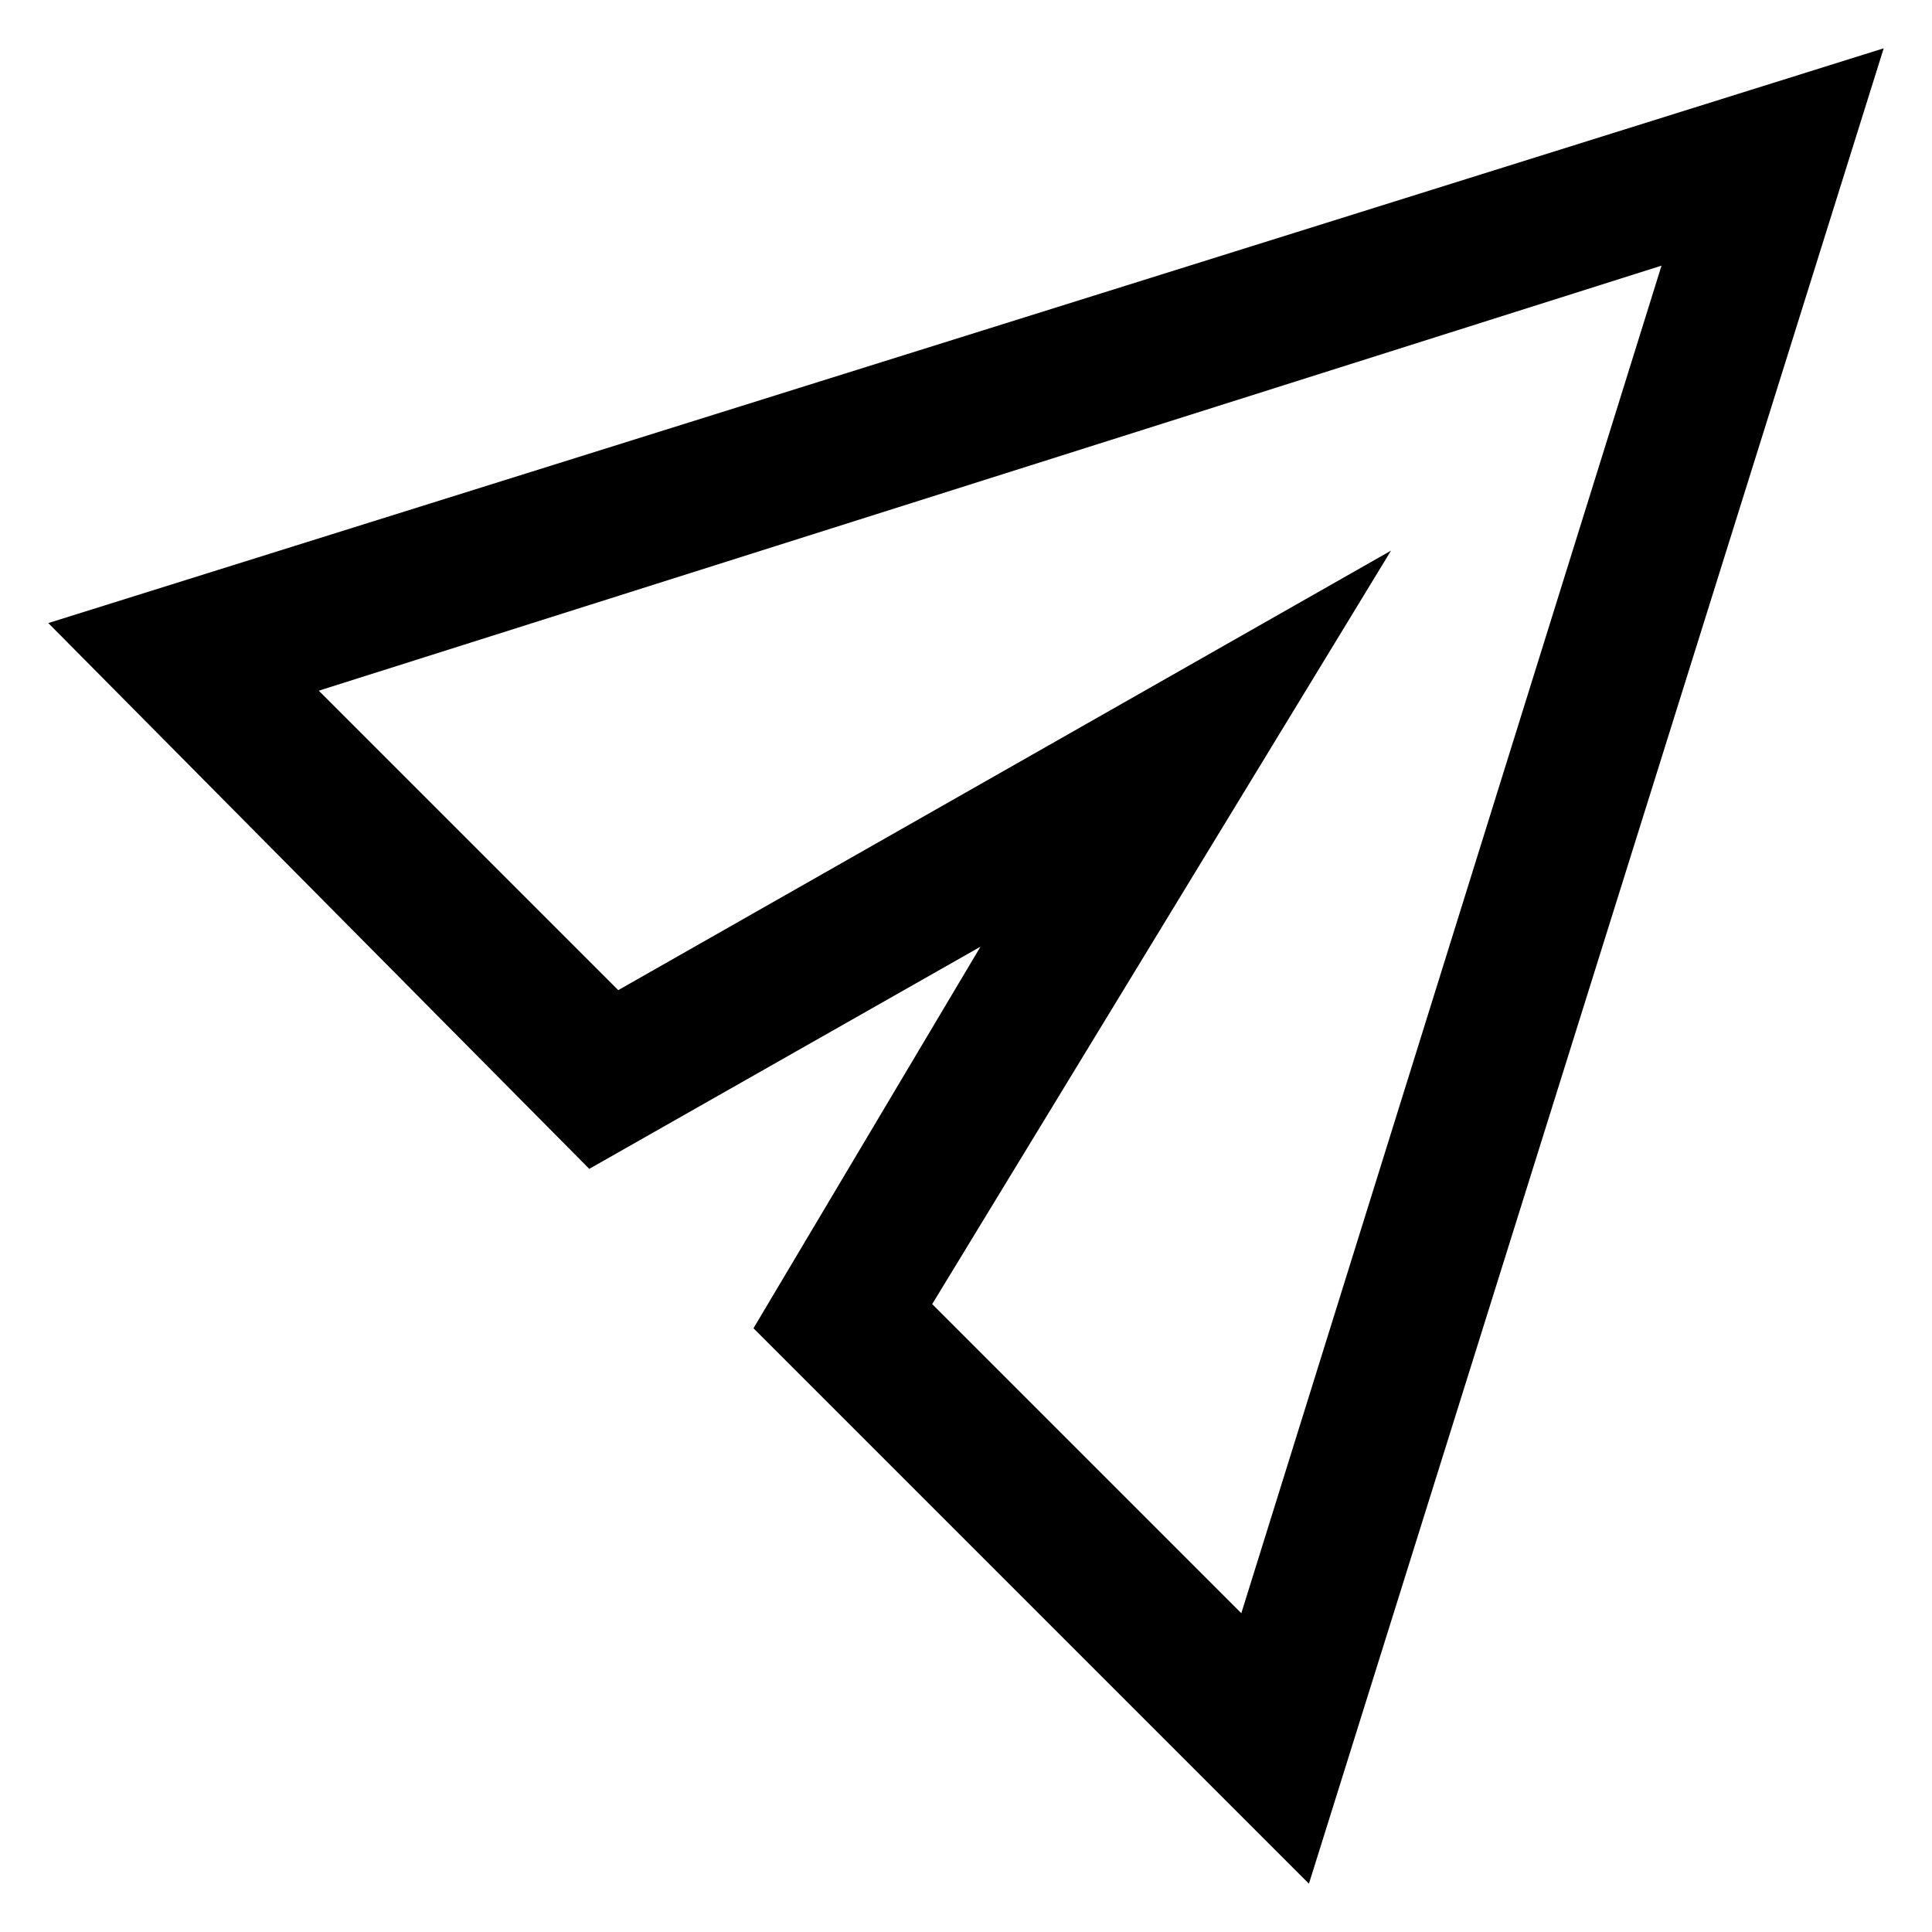
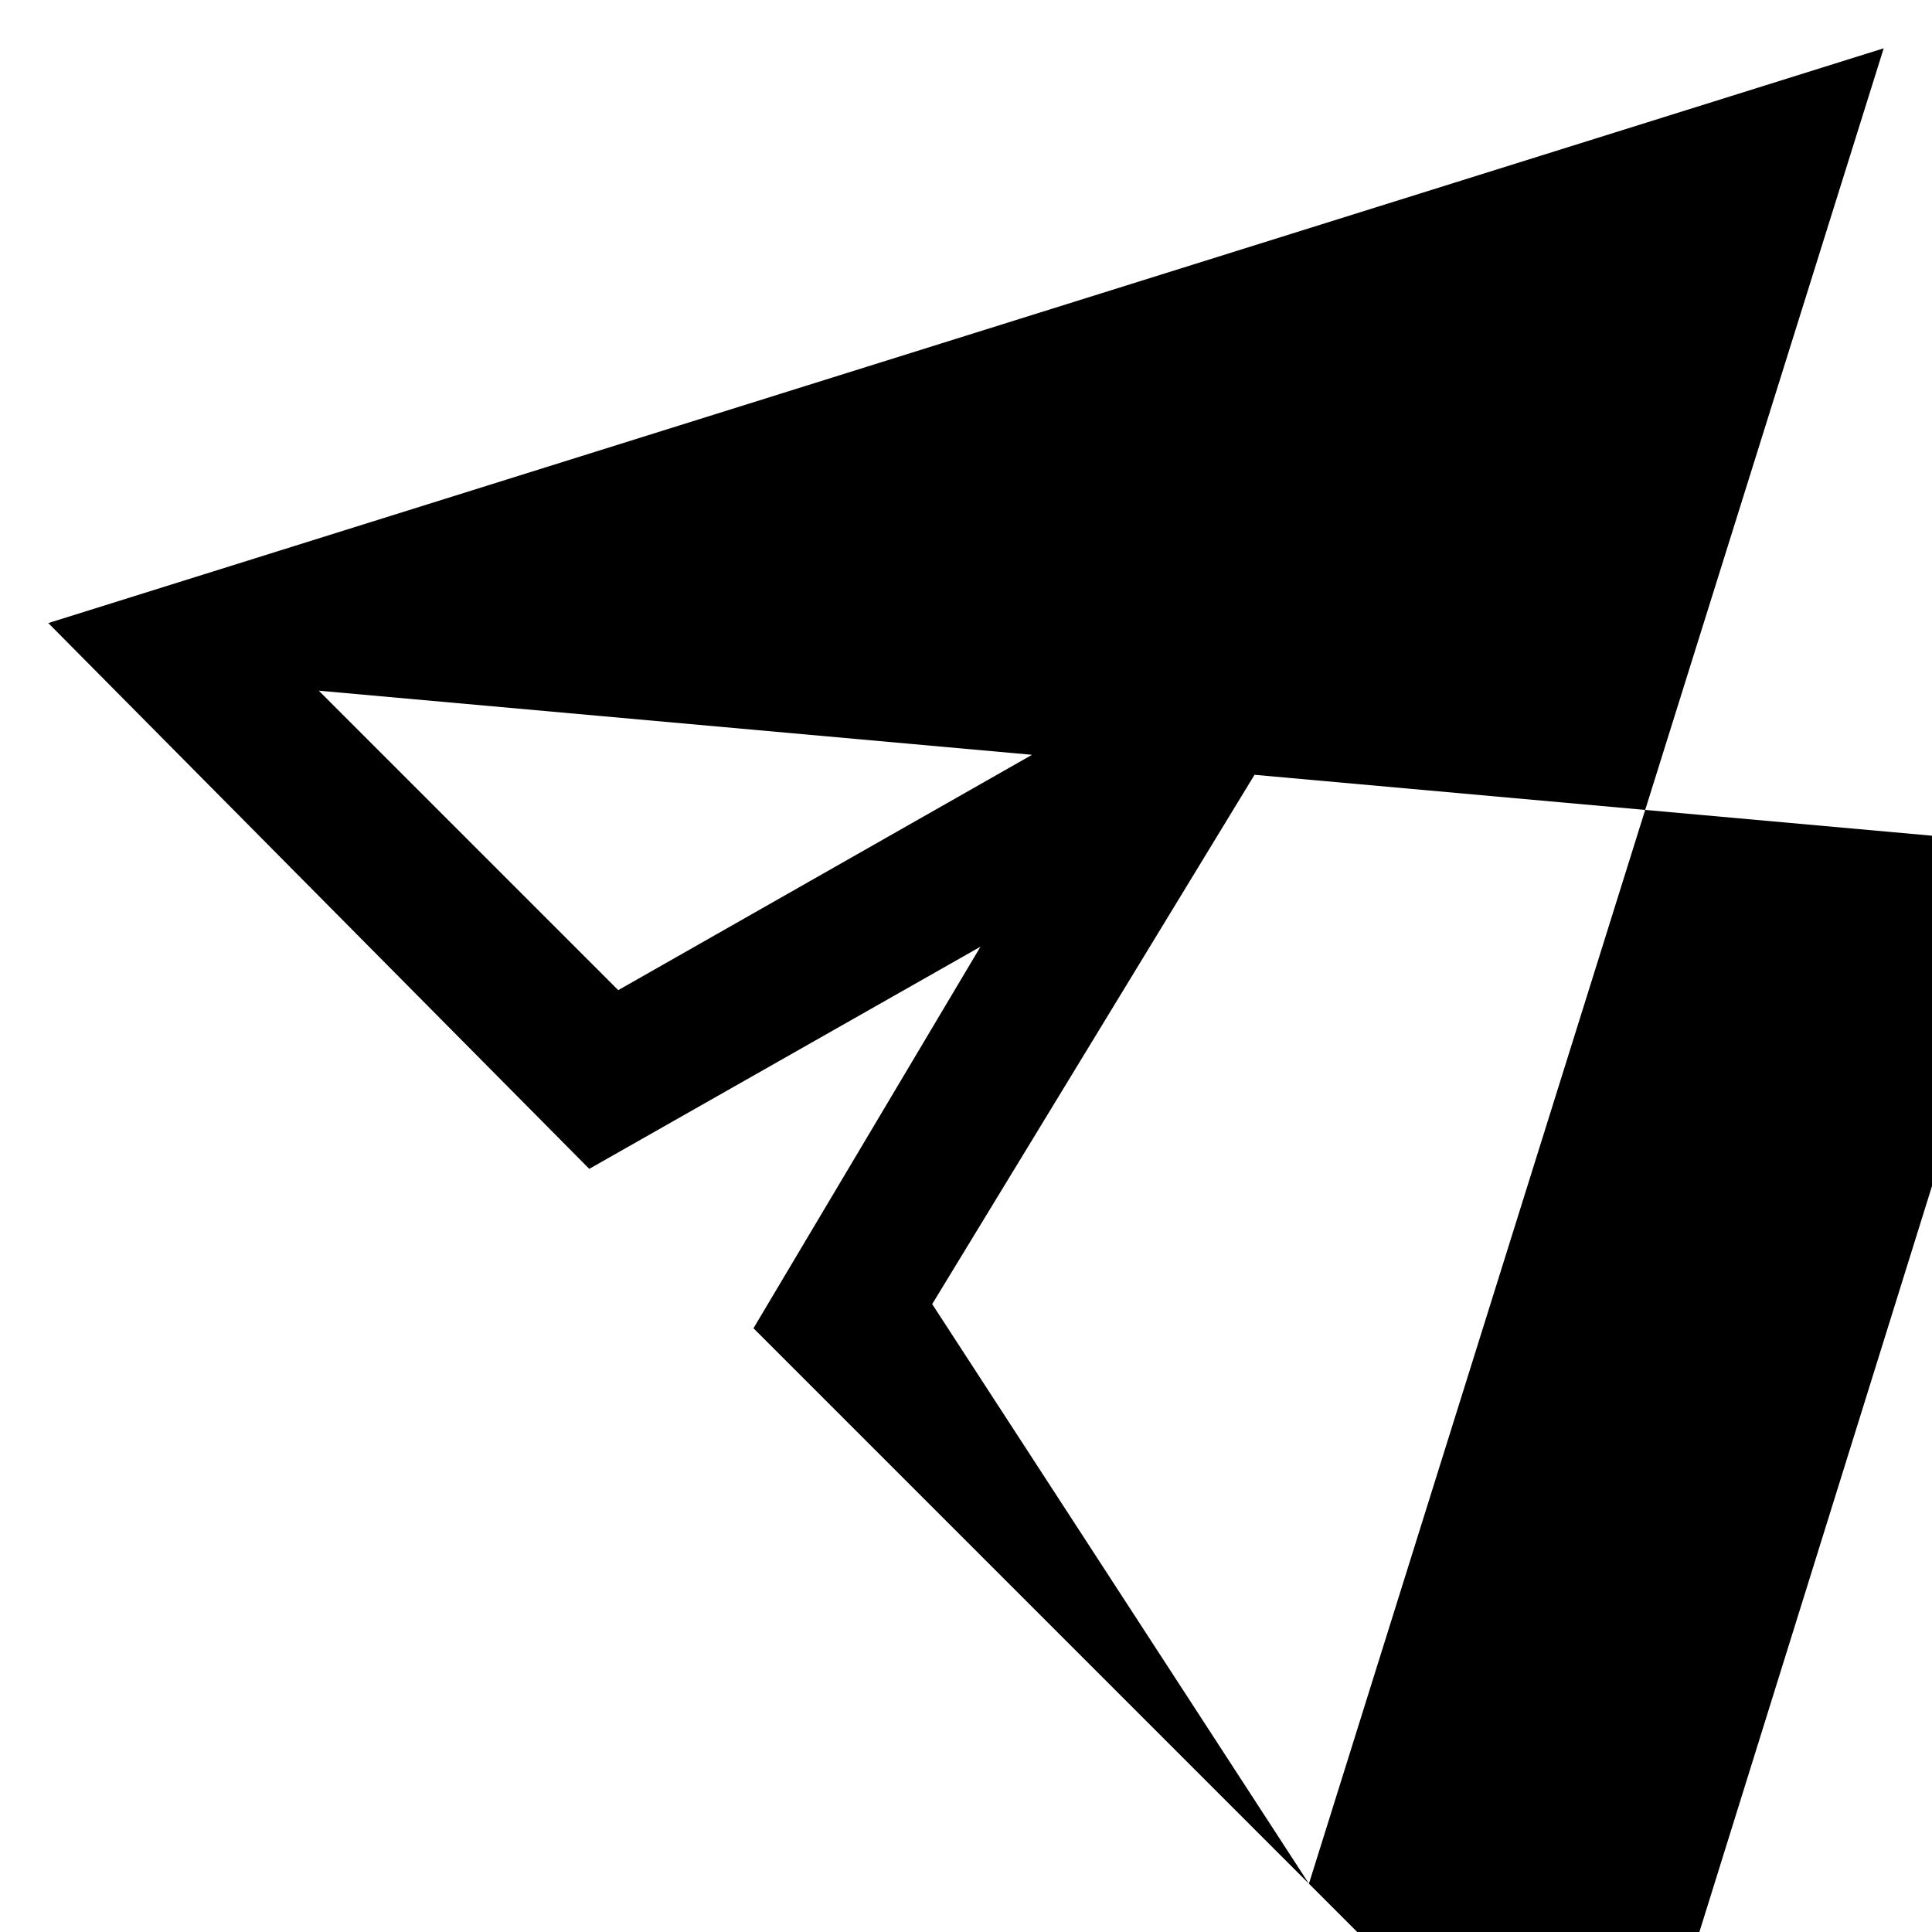
<svg xmlns="http://www.w3.org/2000/svg" version="1.1" id="Ebene_1" x="0px" y="0px" viewBox="0 0 40 40" style="enable-background:new 0 0 40 40;" xml:space="preserve">
-   <path d="M27.1,39L15.6,27.5l4.7-7.9l-8.1,4.6L1,12.9L39,1L27.1,39z M19.3,27l6.4,6.4l8.7-27.9L6.6,14.3l6.2,6.2l16-9.1L19.3,27z" />
+   <path d="M27.1,39L15.6,27.5l4.7-7.9l-8.1,4.6L1,12.9L39,1L27.1,39z l6.4,6.4l8.7-27.9L6.6,14.3l6.2,6.2l16-9.1L19.3,27z" />
</svg>